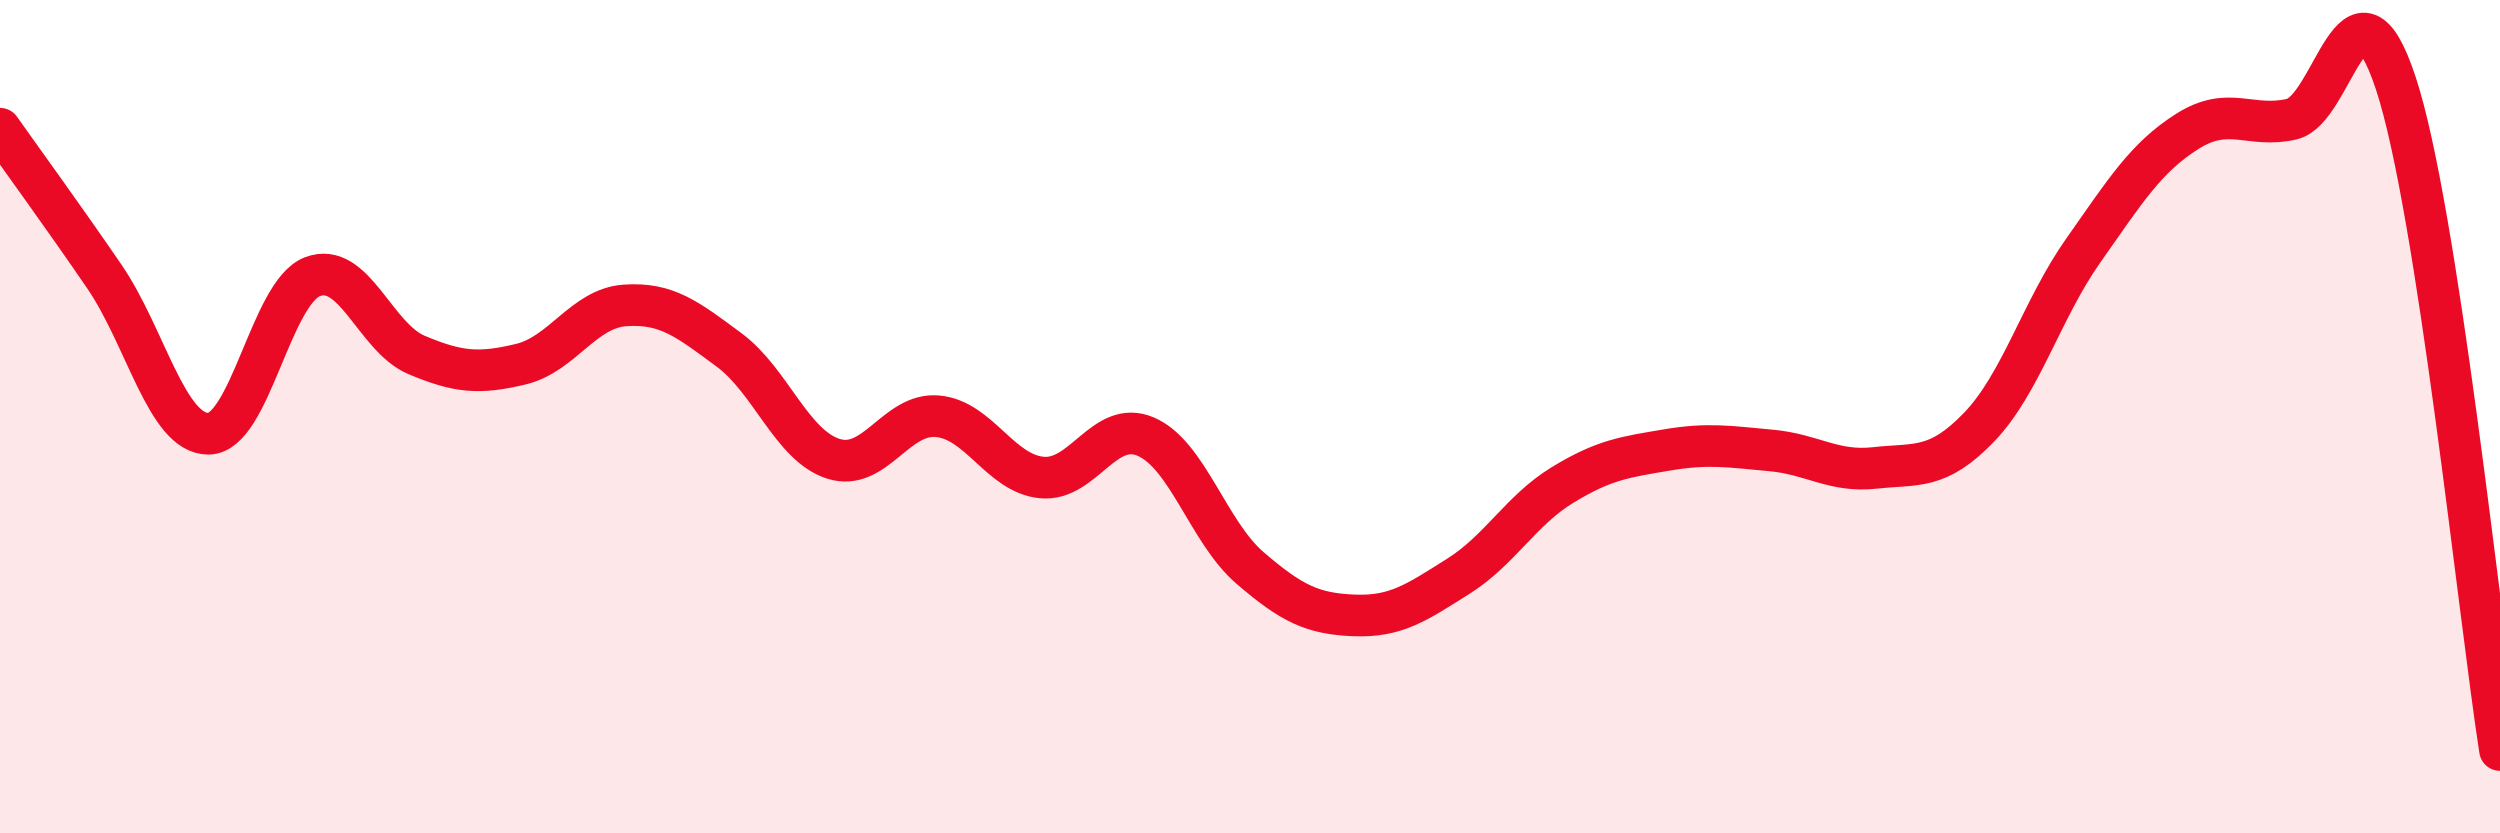
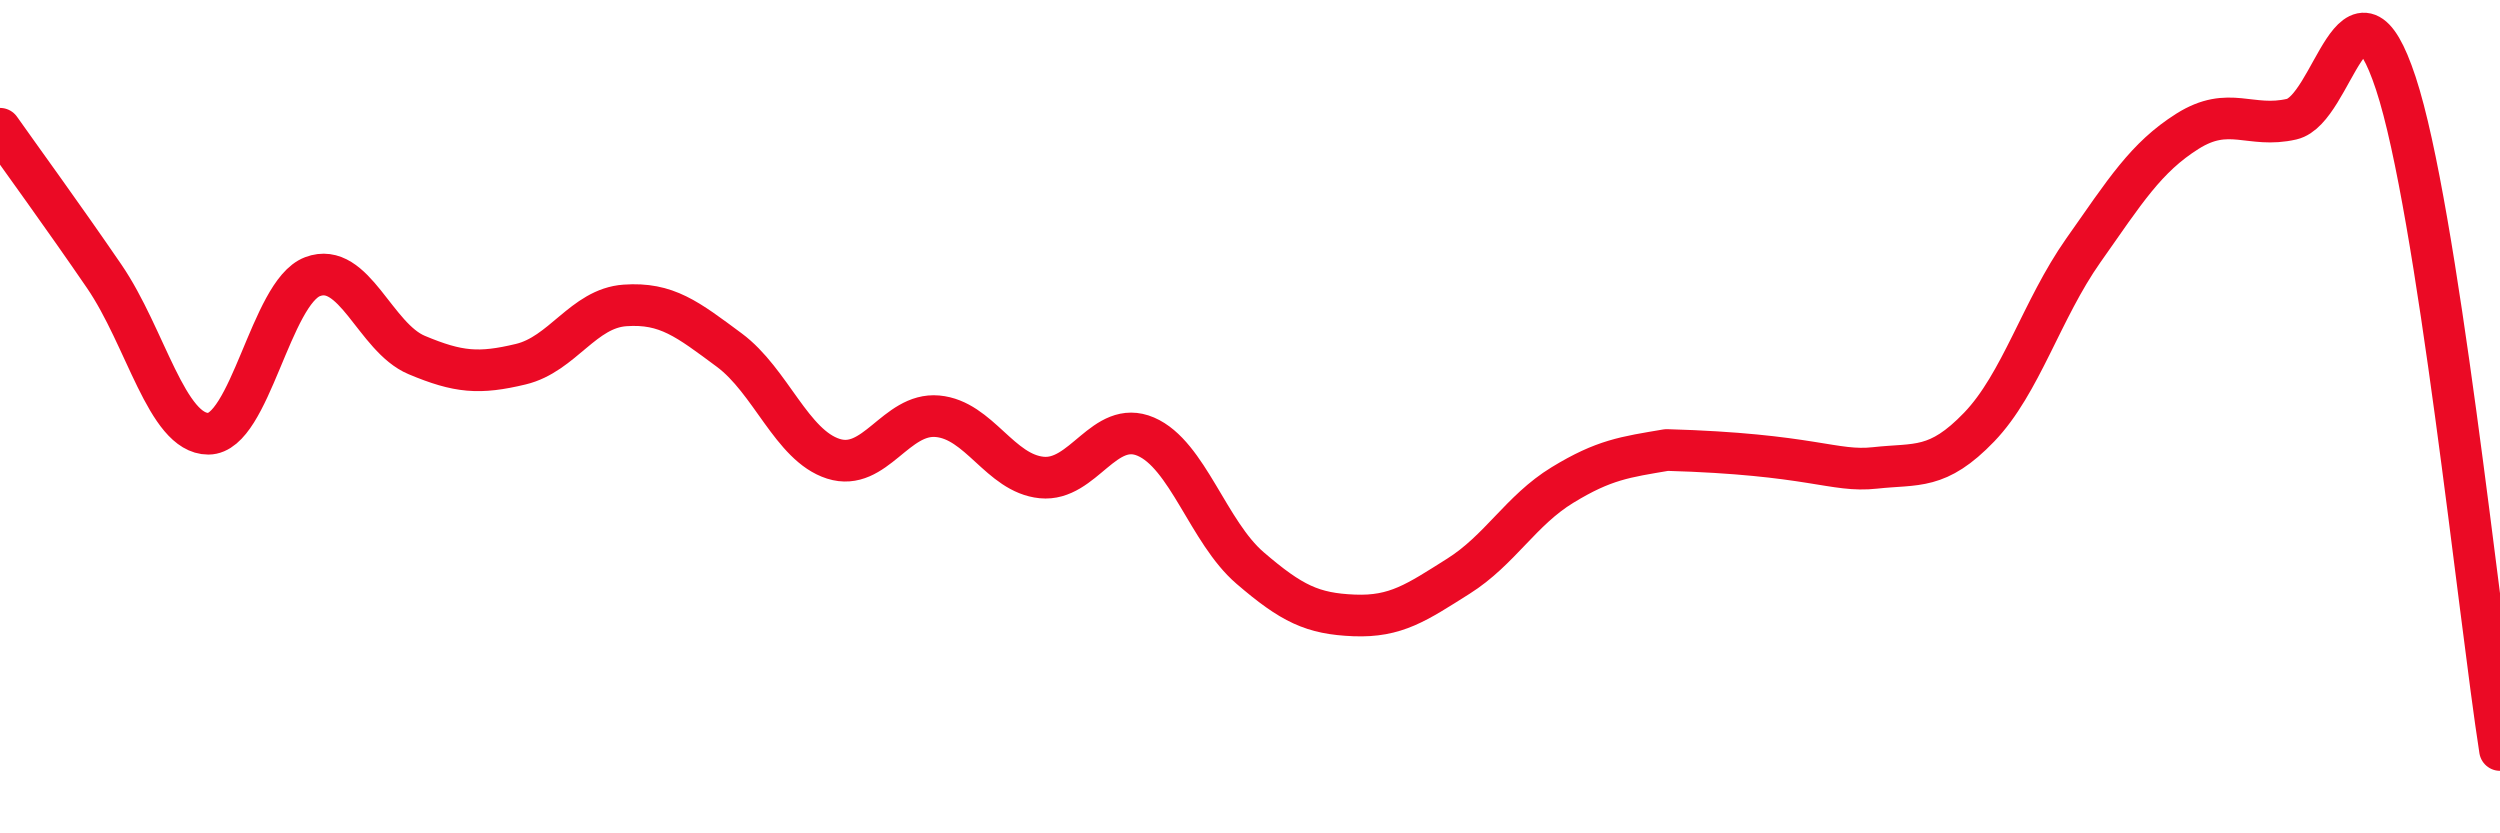
<svg xmlns="http://www.w3.org/2000/svg" width="60" height="20" viewBox="0 0 60 20">
-   <path d="M 0,3.09 C 0.5,3.8 1.5,5.17 2.5,6.63 C 3.5,8.09 4,10.41 5,10.41 C 6,10.41 6.5,7.02 7.5,6.64 C 8.5,6.26 9,8.1 10,8.52 C 11,8.94 11.5,8.98 12.5,8.74 C 13.5,8.5 14,7.4 15,7.33 C 16,7.26 16.5,7.66 17.5,8.4 C 18.5,9.14 19,10.69 20,11.01 C 21,11.33 21.5,9.9 22.5,9.99 C 23.5,10.08 24,11.36 25,11.46 C 26,11.56 26.5,10.05 27.5,10.48 C 28.5,10.91 29,12.77 30,13.63 C 31,14.49 31.5,14.73 32.5,14.77 C 33.5,14.81 34,14.46 35,13.83 C 36,13.2 36.5,12.25 37.5,11.64 C 38.5,11.03 39,10.97 40,10.8 C 41,10.63 41.5,10.72 42.5,10.81 C 43.5,10.9 44,11.34 45,11.23 C 46,11.12 46.5,11.29 47.5,10.25 C 48.5,9.21 49,7.43 50,6.01 C 51,4.59 51.5,3.78 52.5,3.15 C 53.5,2.52 54,3.09 55,2.86 C 56,2.63 56.5,-1.03 57.5,2 C 58.5,5.03 59.5,14.8 60,18L60 20L0 20Z" fill="#EB0A25" opacity="0.1" stroke-linecap="round" stroke-linejoin="round" />
-   <path d="M 0,3.09 C 0.5,3.8 1.5,5.17 2.5,6.63 C 3.5,8.09 4,10.41 5,10.41 C 6,10.41 6.5,7.02 7.5,6.64 C 8.5,6.26 9,8.1 10,8.52 C 11,8.94 11.5,8.98 12.5,8.74 C 13.5,8.5 14,7.4 15,7.33 C 16,7.26 16.5,7.66 17.5,8.4 C 18.5,9.14 19,10.69 20,11.01 C 21,11.33 21.5,9.9 22.5,9.99 C 23.5,10.08 24,11.36 25,11.46 C 26,11.56 26.5,10.05 27.5,10.48 C 28.5,10.91 29,12.77 30,13.63 C 31,14.49 31.5,14.73 32.5,14.77 C 33.5,14.81 34,14.46 35,13.83 C 36,13.2 36.5,12.25 37.5,11.64 C 38.5,11.03 39,10.97 40,10.8 C 41,10.63 41.5,10.72 42.5,10.81 C 43.5,10.9 44,11.34 45,11.23 C 46,11.12 46.5,11.29 47.5,10.25 C 48.5,9.21 49,7.43 50,6.01 C 51,4.59 51.5,3.78 52.5,3.15 C 53.5,2.52 54,3.09 55,2.86 C 56,2.63 56.5,-1.03 57.5,2 C 58.5,5.03 59.5,14.8 60,18" stroke="#EB0A25" stroke-width="1" fill="none" stroke-linecap="round" stroke-linejoin="round" />
+   <path d="M 0,3.09 C 0.5,3.8 1.5,5.17 2.5,6.63 C 3.5,8.09 4,10.41 5,10.41 C 6,10.41 6.5,7.02 7.5,6.64 C 8.5,6.26 9,8.1 10,8.52 C 11,8.94 11.5,8.98 12.5,8.74 C 13.5,8.5 14,7.4 15,7.33 C 16,7.26 16.5,7.66 17.5,8.4 C 18.5,9.14 19,10.69 20,11.01 C 21,11.33 21.5,9.9 22.5,9.99 C 23.5,10.08 24,11.36 25,11.46 C 26,11.56 26.5,10.05 27.5,10.48 C 28.5,10.91 29,12.77 30,13.63 C 31,14.49 31.5,14.73 32.5,14.77 C 33.5,14.81 34,14.46 35,13.83 C 36,13.2 36.5,12.25 37.5,11.64 C 38.5,11.03 39,10.97 40,10.8 C 43.5,10.9 44,11.34 45,11.23 C 46,11.12 46.5,11.29 47.5,10.25 C 48.5,9.21 49,7.43 50,6.01 C 51,4.59 51.5,3.78 52.5,3.15 C 53.5,2.52 54,3.09 55,2.86 C 56,2.63 56.5,-1.03 57.5,2 C 58.5,5.03 59.5,14.8 60,18" stroke="#EB0A25" stroke-width="1" fill="none" stroke-linecap="round" stroke-linejoin="round" />
</svg>